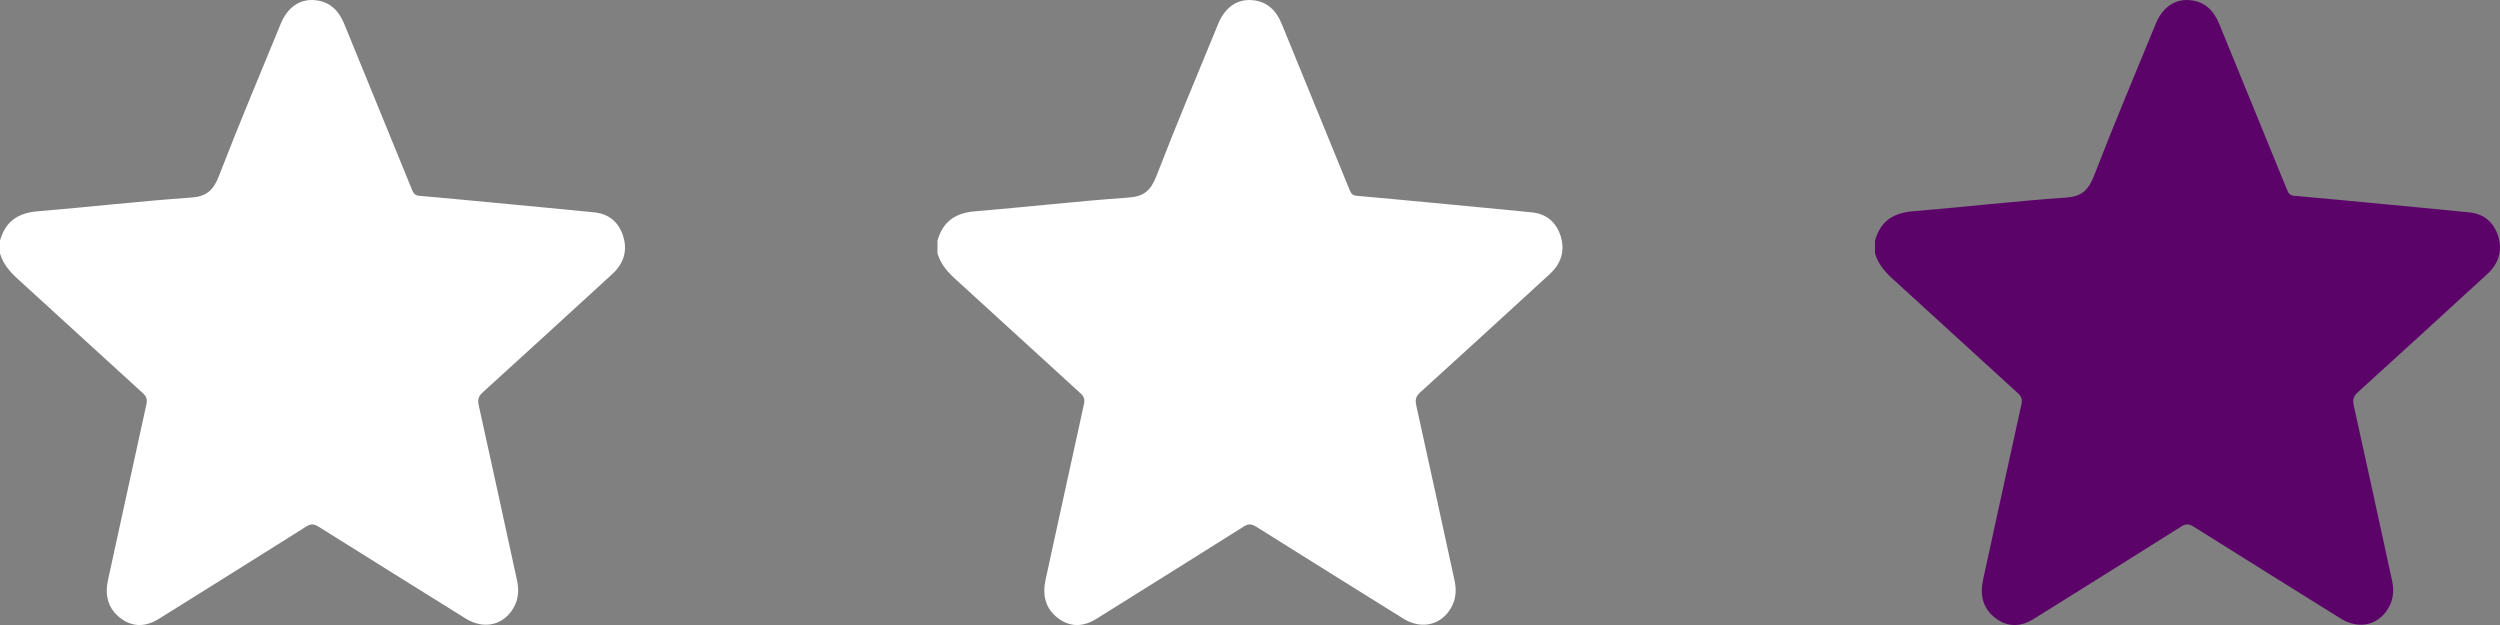
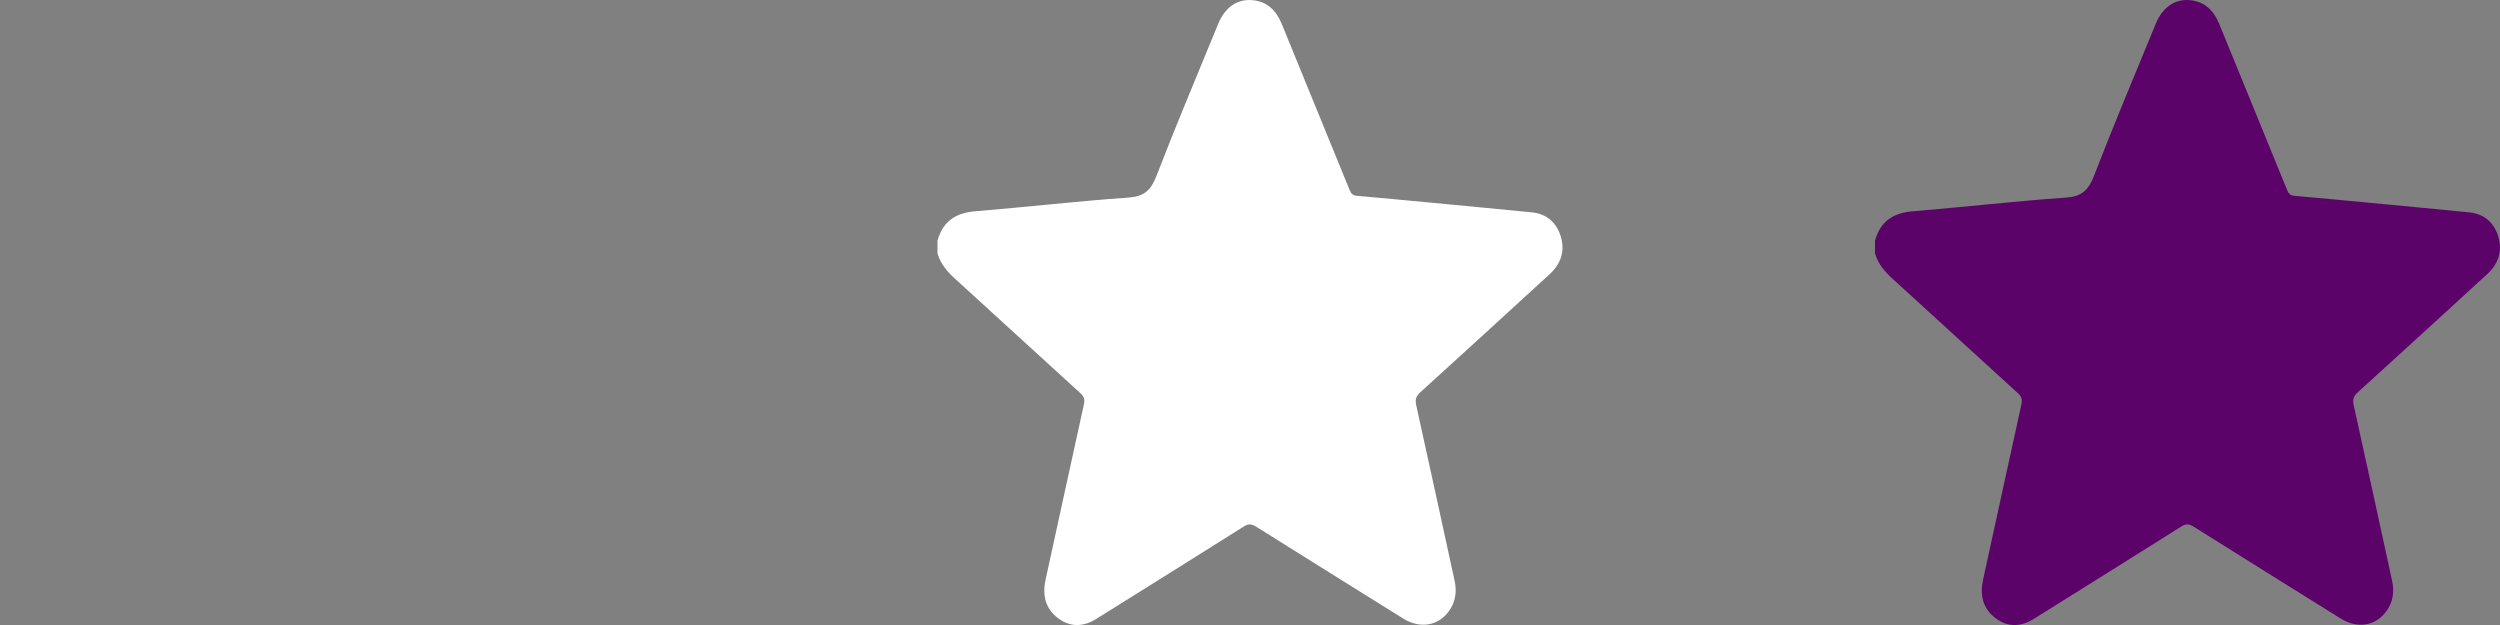
<svg xmlns="http://www.w3.org/2000/svg" width="32" height="8" viewBox="0 0 32 8" fill="none">
  <rect x="0" y="0" width="32" height="8" fill="#808080" stroke="none" />
  <path d="M24 3.244C24.042 3.387 24.135 3.488 24.241 3.583C24.771 4.065 25.298 4.55 25.828 5.032C25.875 5.074 25.888 5.111 25.874 5.176C25.709 5.924 25.547 6.673 25.383 7.421C25.34 7.617 25.38 7.786 25.537 7.908C25.696 8.032 25.866 8.026 26.034 7.921C26.663 7.527 27.293 7.136 27.921 6.739C27.983 6.7 28.023 6.707 28.081 6.743C28.707 7.136 29.334 7.527 29.962 7.918C30.174 8.05 30.406 8.013 30.543 7.827C30.63 7.71 30.65 7.577 30.619 7.434C30.456 6.686 30.294 5.937 30.128 5.189C30.112 5.117 30.123 5.073 30.178 5.023C30.732 4.521 31.283 4.015 31.835 3.51C31.978 3.379 32.035 3.218 31.978 3.027C31.921 2.842 31.792 2.736 31.605 2.718C31.164 2.674 30.724 2.633 30.283 2.591C29.977 2.562 29.671 2.533 29.365 2.506C29.317 2.502 29.295 2.48 29.276 2.434C28.987 1.725 28.696 1.017 28.407 0.308C28.335 0.131 28.217 0.018 28.03 0.002C27.836 -0.016 27.679 0.096 27.594 0.303C27.328 0.952 27.055 1.597 26.803 2.251C26.73 2.439 26.642 2.515 26.445 2.529C25.788 2.575 25.133 2.651 24.477 2.705C24.234 2.726 24.069 2.831 24 3.081V3.244Z" fill="#5C036A" />
  <path d="M12 3.244C12.042 3.387 12.135 3.488 12.241 3.583C12.771 4.065 13.298 4.55 13.828 5.032C13.875 5.074 13.888 5.111 13.874 5.176C13.709 5.924 13.547 6.673 13.383 7.421C13.341 7.617 13.38 7.786 13.537 7.908C13.696 8.032 13.866 8.026 14.034 7.921C14.663 7.527 15.293 7.136 15.921 6.739C15.983 6.7 16.023 6.707 16.081 6.743C16.707 7.136 17.334 7.527 17.962 7.918C18.174 8.05 18.406 8.013 18.543 7.827C18.63 7.71 18.65 7.577 18.619 7.434C18.456 6.686 18.294 5.937 18.128 5.189C18.112 5.117 18.123 5.073 18.178 5.023C18.732 4.521 19.283 4.015 19.835 3.51C19.978 3.379 20.035 3.218 19.978 3.027C19.921 2.842 19.792 2.736 19.605 2.718C19.164 2.674 18.724 2.633 18.283 2.591C17.977 2.562 17.671 2.533 17.365 2.506C17.317 2.502 17.295 2.48 17.276 2.434C16.987 1.725 16.696 1.017 16.407 0.308C16.335 0.131 16.217 0.018 16.03 0.002C15.836 -0.016 15.679 0.096 15.594 0.303C15.328 0.952 15.055 1.597 14.803 2.251C14.73 2.439 14.642 2.515 14.445 2.529C13.788 2.575 13.133 2.651 12.477 2.705C12.234 2.726 12.069 2.831 12 3.081V3.244Z" fill="white" />
-   <path d="M0 3.244C0.042 3.387 0.135 3.488 0.241 3.583C0.771 4.065 1.298 4.55 1.828 5.032C1.875 5.074 1.888 5.111 1.874 5.176C1.709 5.924 1.547 6.673 1.383 7.421C1.34 7.617 1.38 7.786 1.537 7.908C1.696 8.032 1.866 8.026 2.034 7.921C2.663 7.527 3.293 7.136 3.921 6.739C3.983 6.7 4.023 6.707 4.08 6.743C4.707 7.136 5.334 7.527 5.962 7.918C6.174 8.05 6.406 8.013 6.543 7.827C6.63 7.71 6.65 7.577 6.619 7.434C6.456 6.686 6.294 5.937 6.128 5.189C6.112 5.117 6.123 5.073 6.178 5.023C6.732 4.521 7.283 4.015 7.835 3.51C7.978 3.379 8.036 3.218 7.978 3.027C7.921 2.842 7.792 2.736 7.605 2.718C7.164 2.674 6.724 2.633 6.283 2.591C5.977 2.562 5.671 2.533 5.365 2.506C5.317 2.502 5.295 2.48 5.276 2.434C4.987 1.725 4.696 1.017 4.407 0.308C4.335 0.131 4.217 0.018 4.03 0.002C3.836 -0.016 3.679 0.096 3.594 0.303C3.328 0.952 3.055 1.597 2.803 2.251C2.73 2.439 2.642 2.515 2.445 2.529C1.788 2.575 1.133 2.651 0.477 2.705C0.234 2.726 0.069 2.831 0 3.081V3.244Z" fill="white" />
</svg>